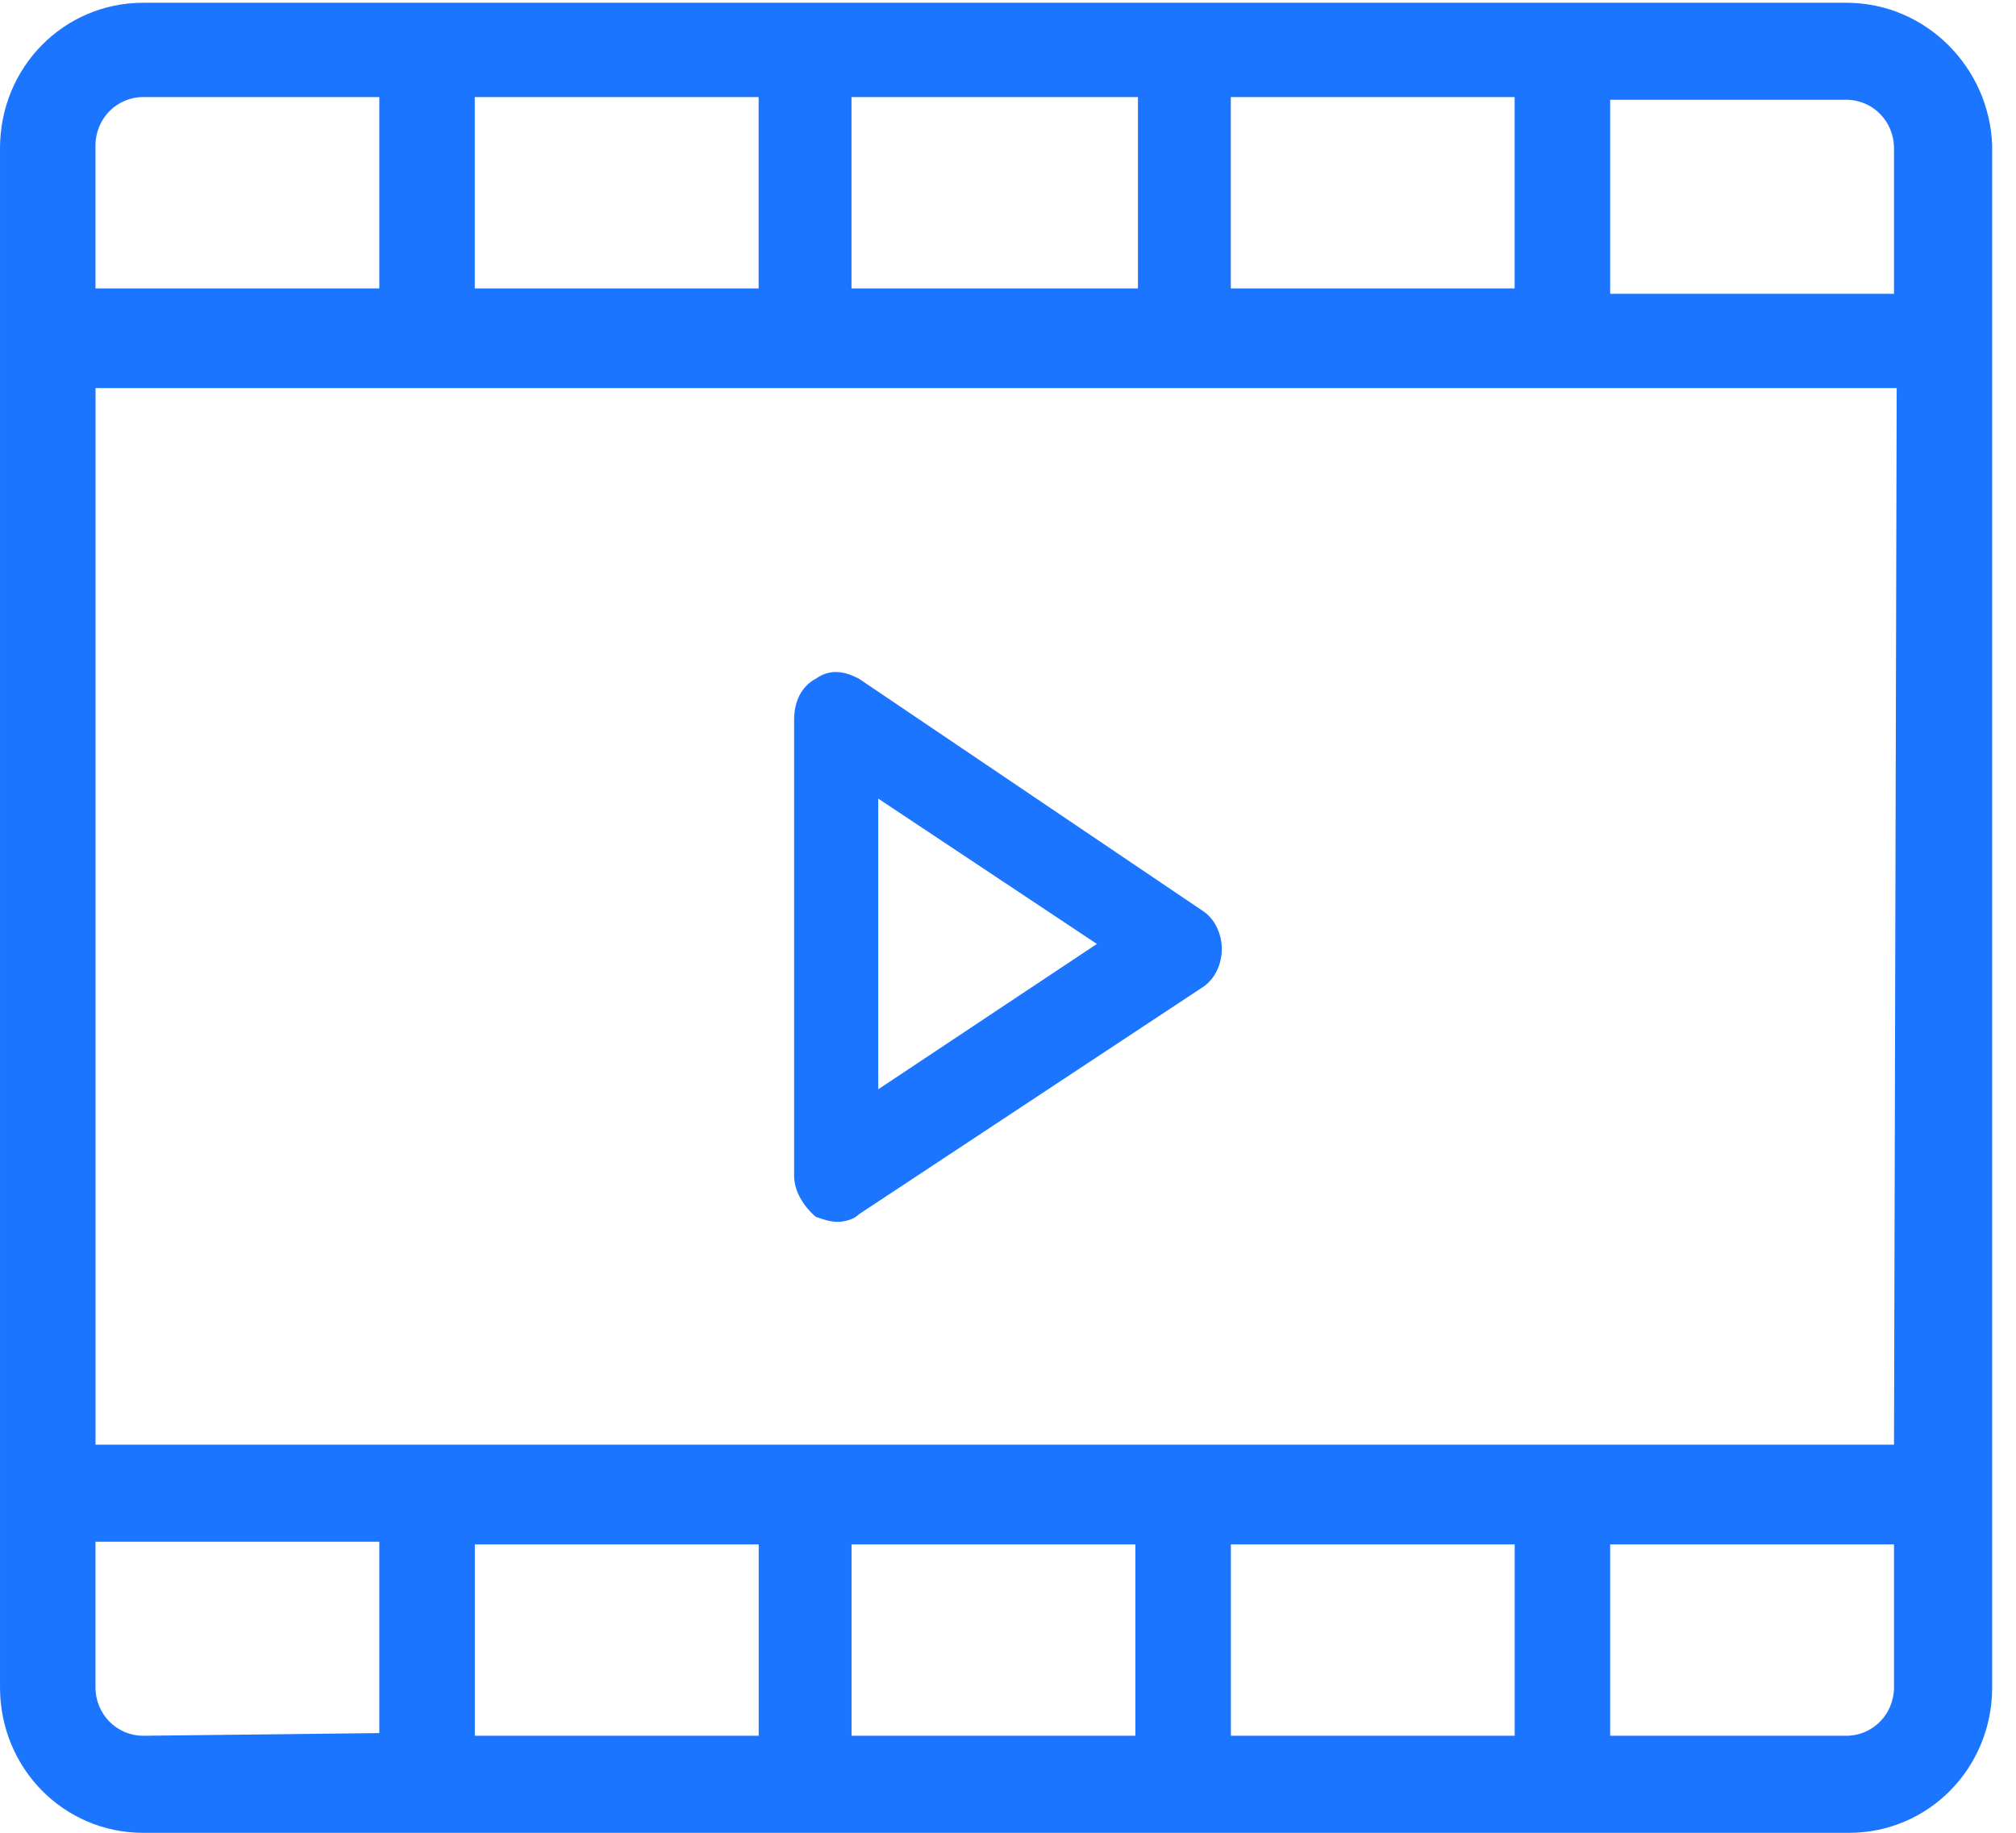
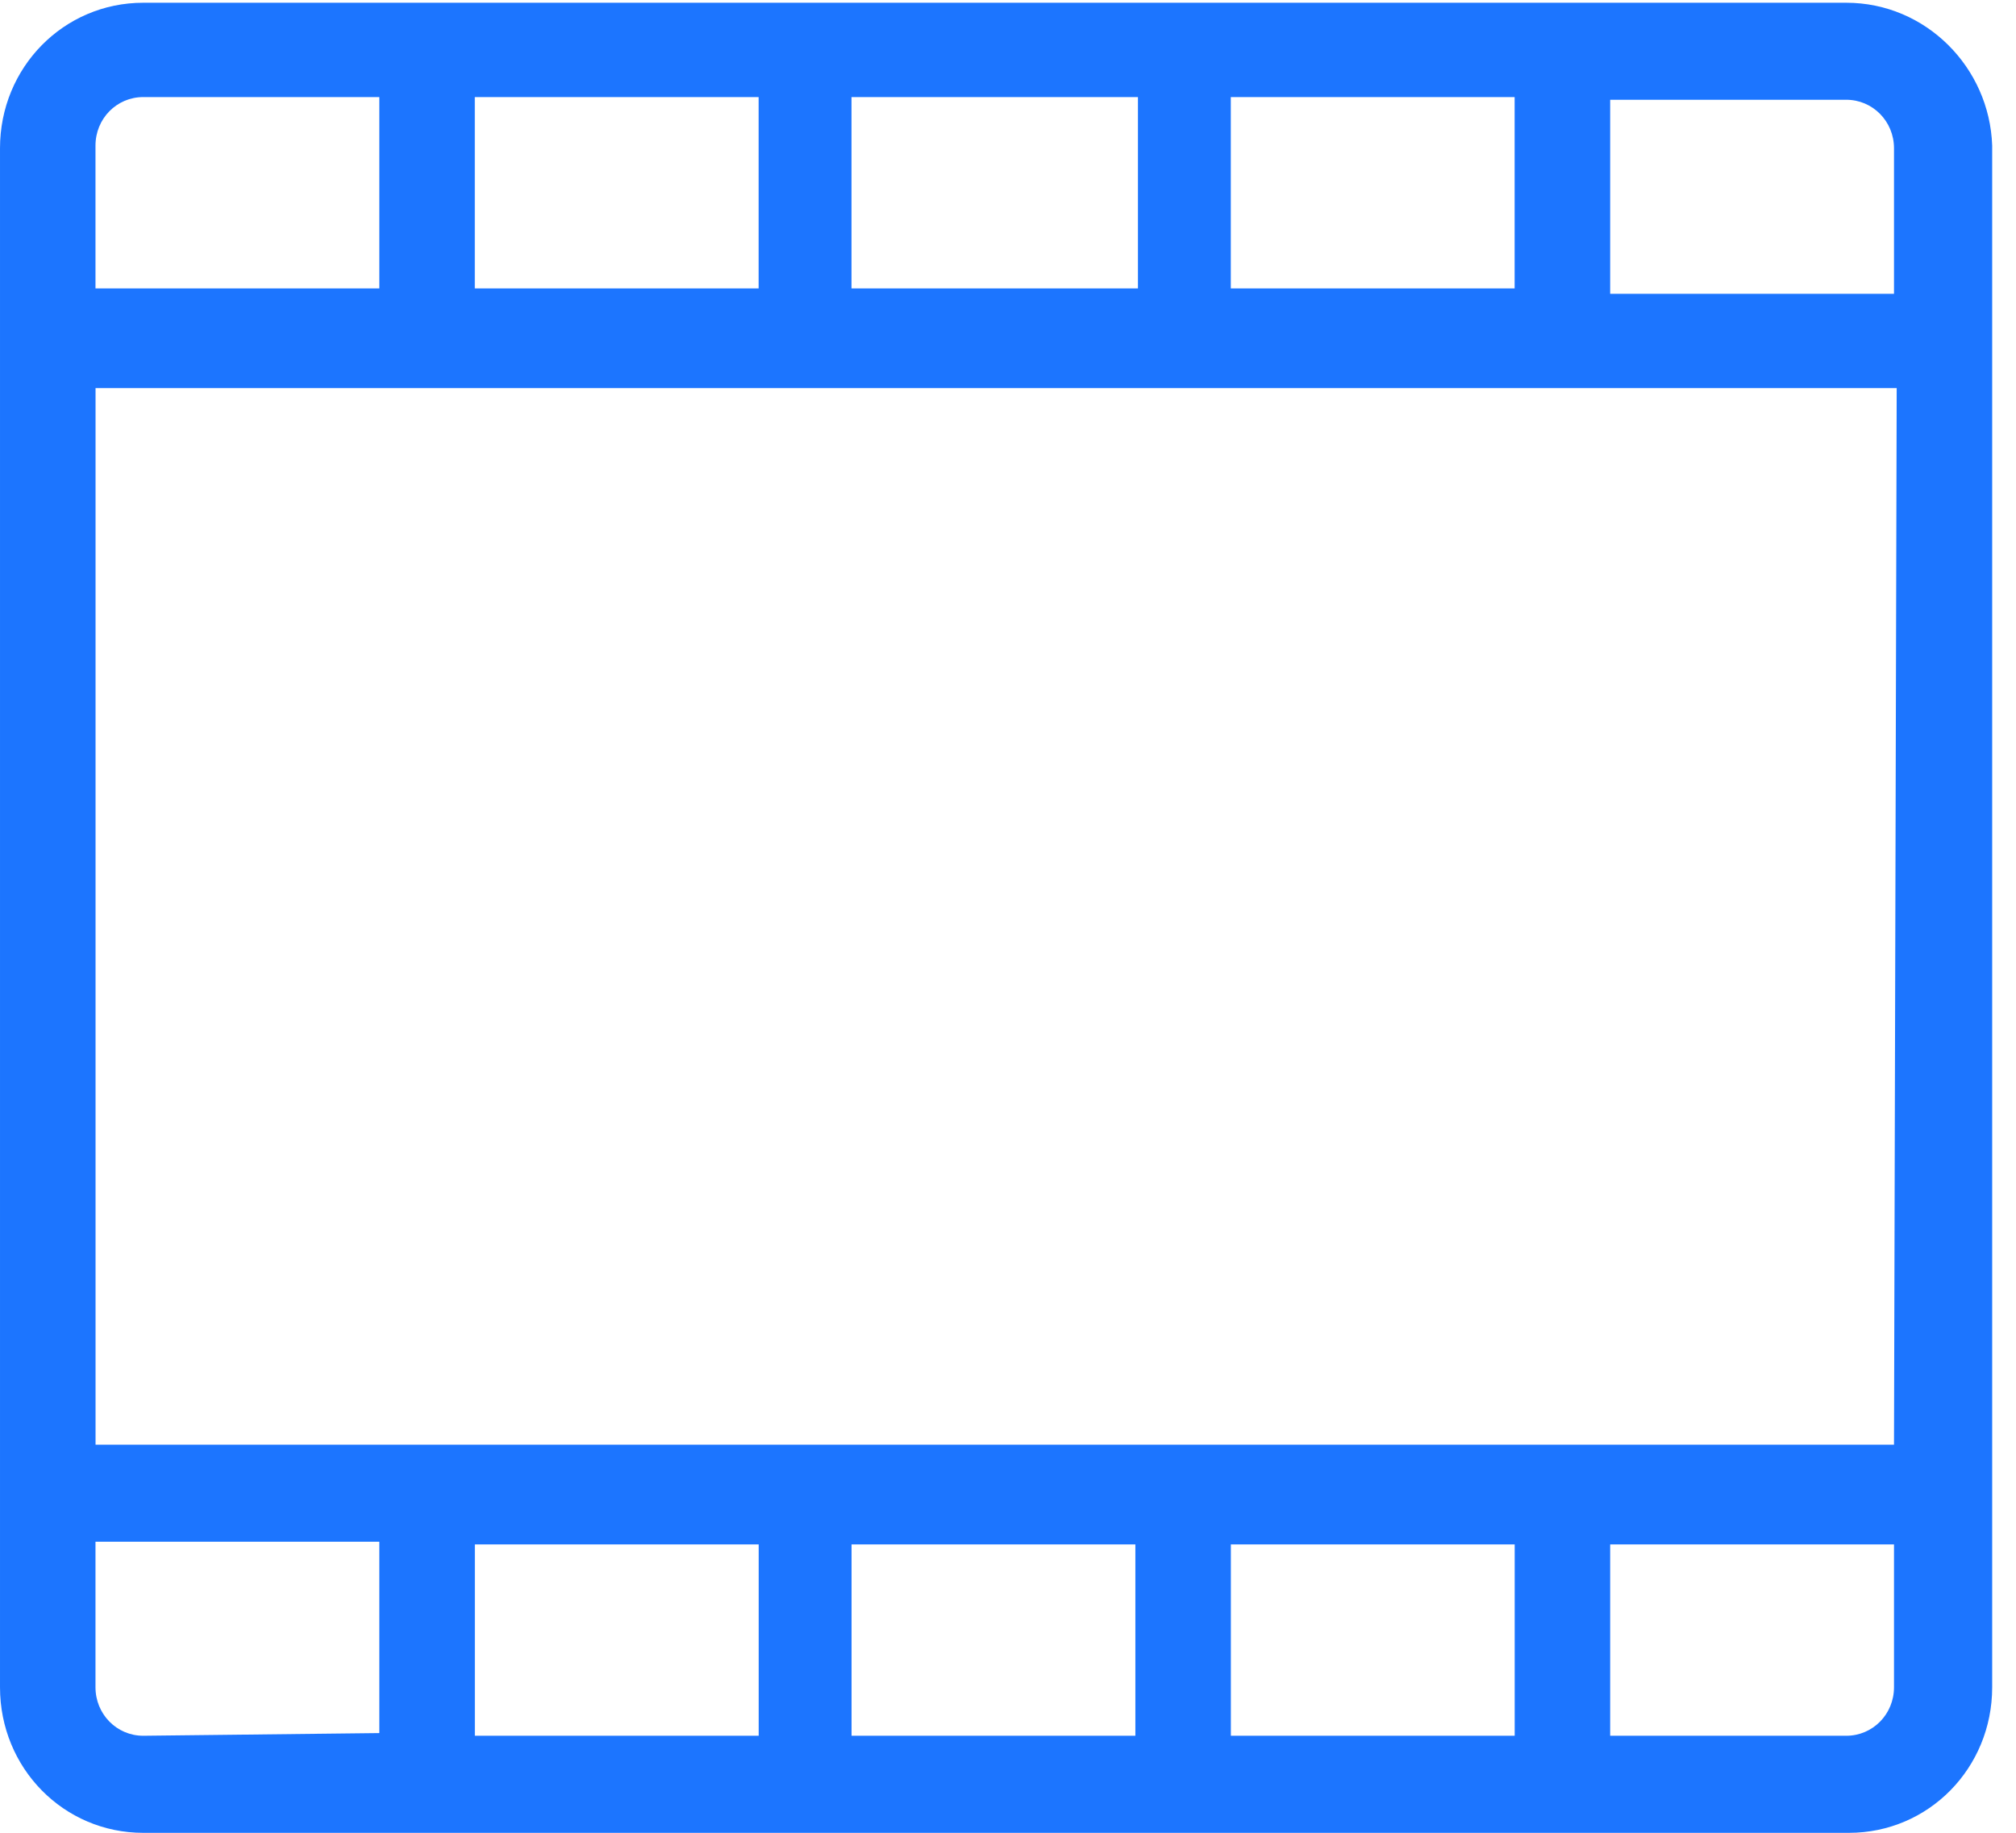
<svg xmlns="http://www.w3.org/2000/svg" height="30" viewBox="0 0 33 30" width="33">
  <g fill="#1C75FF" fill-rule="evenodd">
    <path d="m26.357 4.765v-3.132h3.864c.434 0 .782.353.782.794v2.382h-4.646zm4.646 18.882h-29.439v-17.294h29.483zm0 3.971c0 .441-.347.794-.782.794h-3.864v-3.132h4.646zm-10.855.794h4.646v-3.132h-4.646zm-6.209 0h4.646v-3.132h-4.646zm-6.166 0h4.646v-3.132h-4.646zm-5.428 0c-.434 0-.782-.353-.782-.794v-2.382h4.646v3.132zm-.782-26.029c0-.441.347-.794.782-.794h3.864v3.132h-4.646zm6.209 2.338h4.646v-3.132h-4.646zm6.166 0h4.689v-3.132h-4.689zm6.209 0h4.646v-3.132h-4.646zm10.074-4.676h-27.876c-1.303 0-2.345 1.059-2.345 2.382v25.191c0 1.324 1.042 2.383 2.345 2.383h27.92c1.303 0 2.345-1.059 2.345-2.383v-25.235c-.043-1.279-1.086-2.338-2.388-2.338z" />
-     <path d="m14.376 17.83v-4.758l3.579 2.379zm-.315-6.72c-.236-.125-.472-.167-.708 0-.236.125-.354.376-.354.668v7.471c0 .25.157.501.354.668.118.042.236.083.354.083.118 0 .275-.041.354-.125l5.624-3.715c.197-.125.315-.375.315-.626 0-.25-.118-.501-.315-.626z" />
  </g>
</svg>